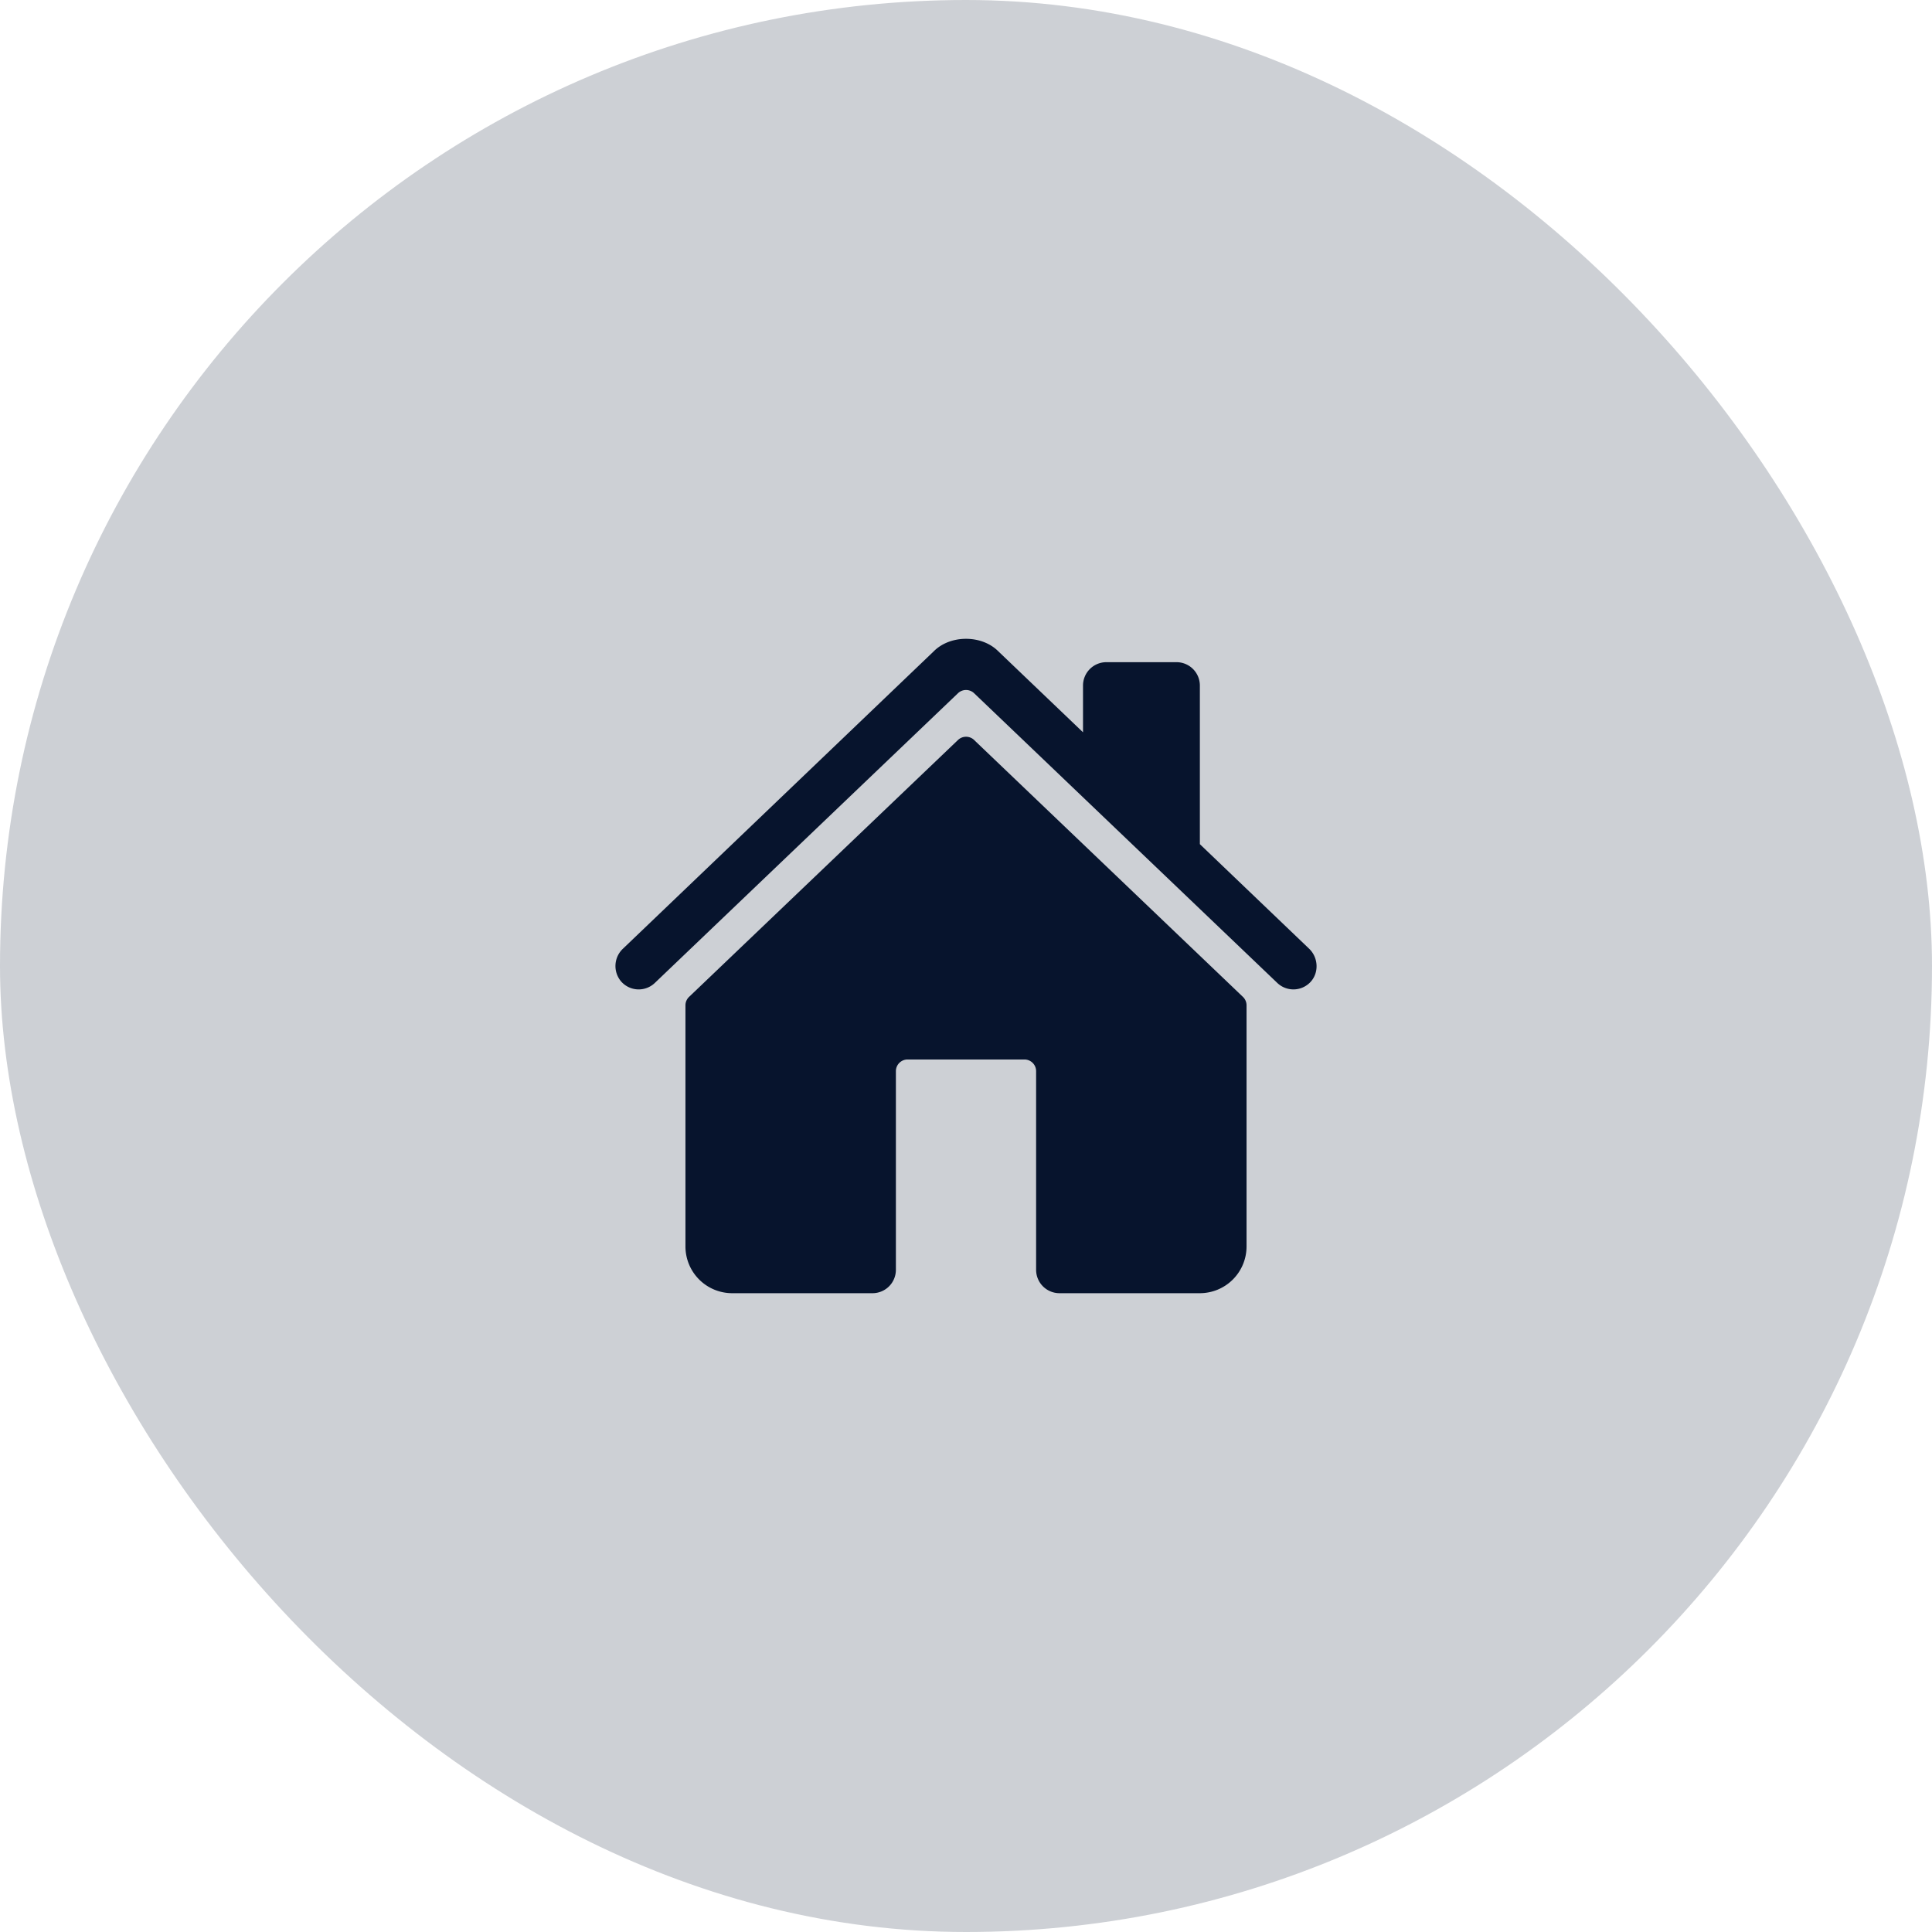
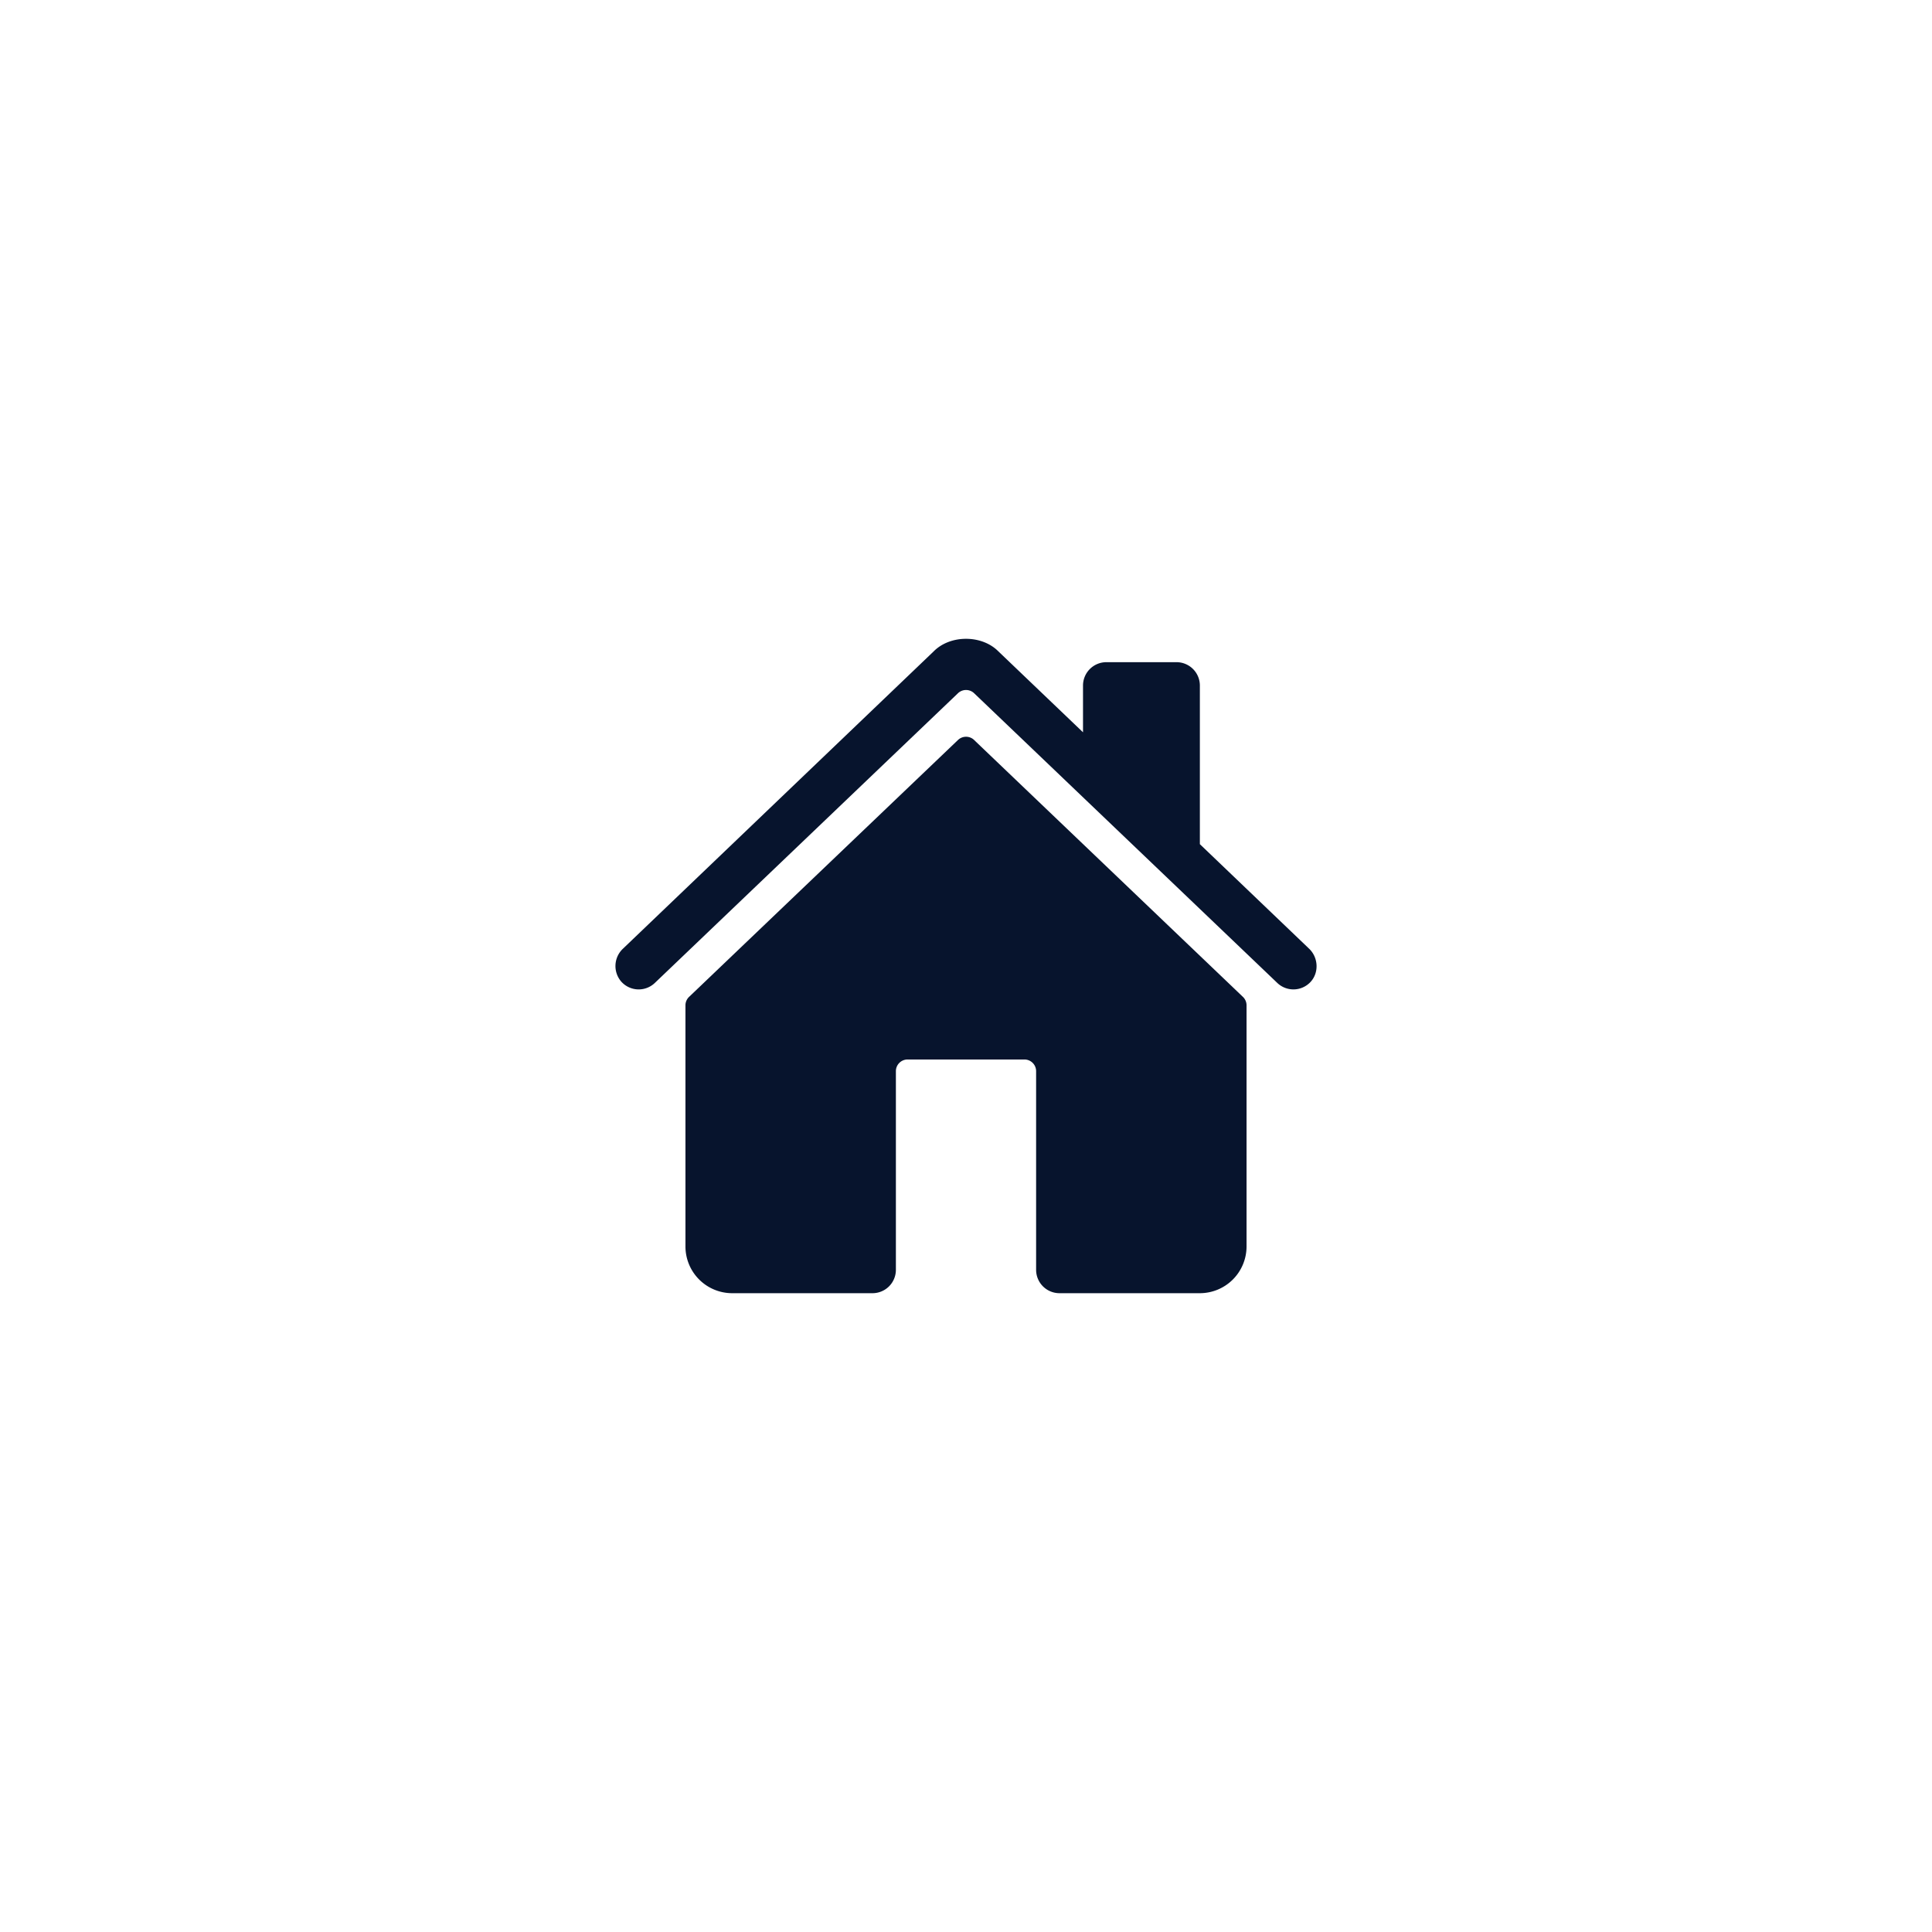
<svg xmlns="http://www.w3.org/2000/svg" fill="none" height="62" viewBox="0 0 62 62" width="62">
  <g fill="#07142d">
-     <rect fill-opacity=".2" height="62" rx="31" width="62" />
    <path d="m31.261 23.747a.375.375 0 0 0 -.518 0l-8.63 8.244a.374.374 0 0 0 -.116.271v7.738a1.5 1.5 0 0 0 1.5 1.5h4.503a.75.75 0 0 0 .75-.75v-6.375a.375.375 0 0 1 .375-.375h3.75a.375.375 0 0 1 .375.375v6.375a.75.75 0 0 0 .75.75h4.503a1.5 1.5 0 0 0 1.5-1.5v-7.738a.375.375 0 0 0 -.116-.271l-8.627-8.244z" />
    <path d="m42.011 30.445-3.506-3.355v-5.09a.75.75 0 0 0 -.75-.75h-2.25a.75.75 0 0 0 -.75.75v1.5l-2.715-2.596c-.254-.257-.632-.404-1.04-.404-.407 0-.784.147-1.038.404l-9.97 9.54a.764.764 0 0 0 -.063 1.048.75.75 0 0 0 1.087.05l9.726-9.295a.375.375 0 0 1 .519 0l9.727 9.295a.75.75 0 0 0 1.059-.02c.288-.299.264-.791-.036-1.077z" />
  </g>
</svg>